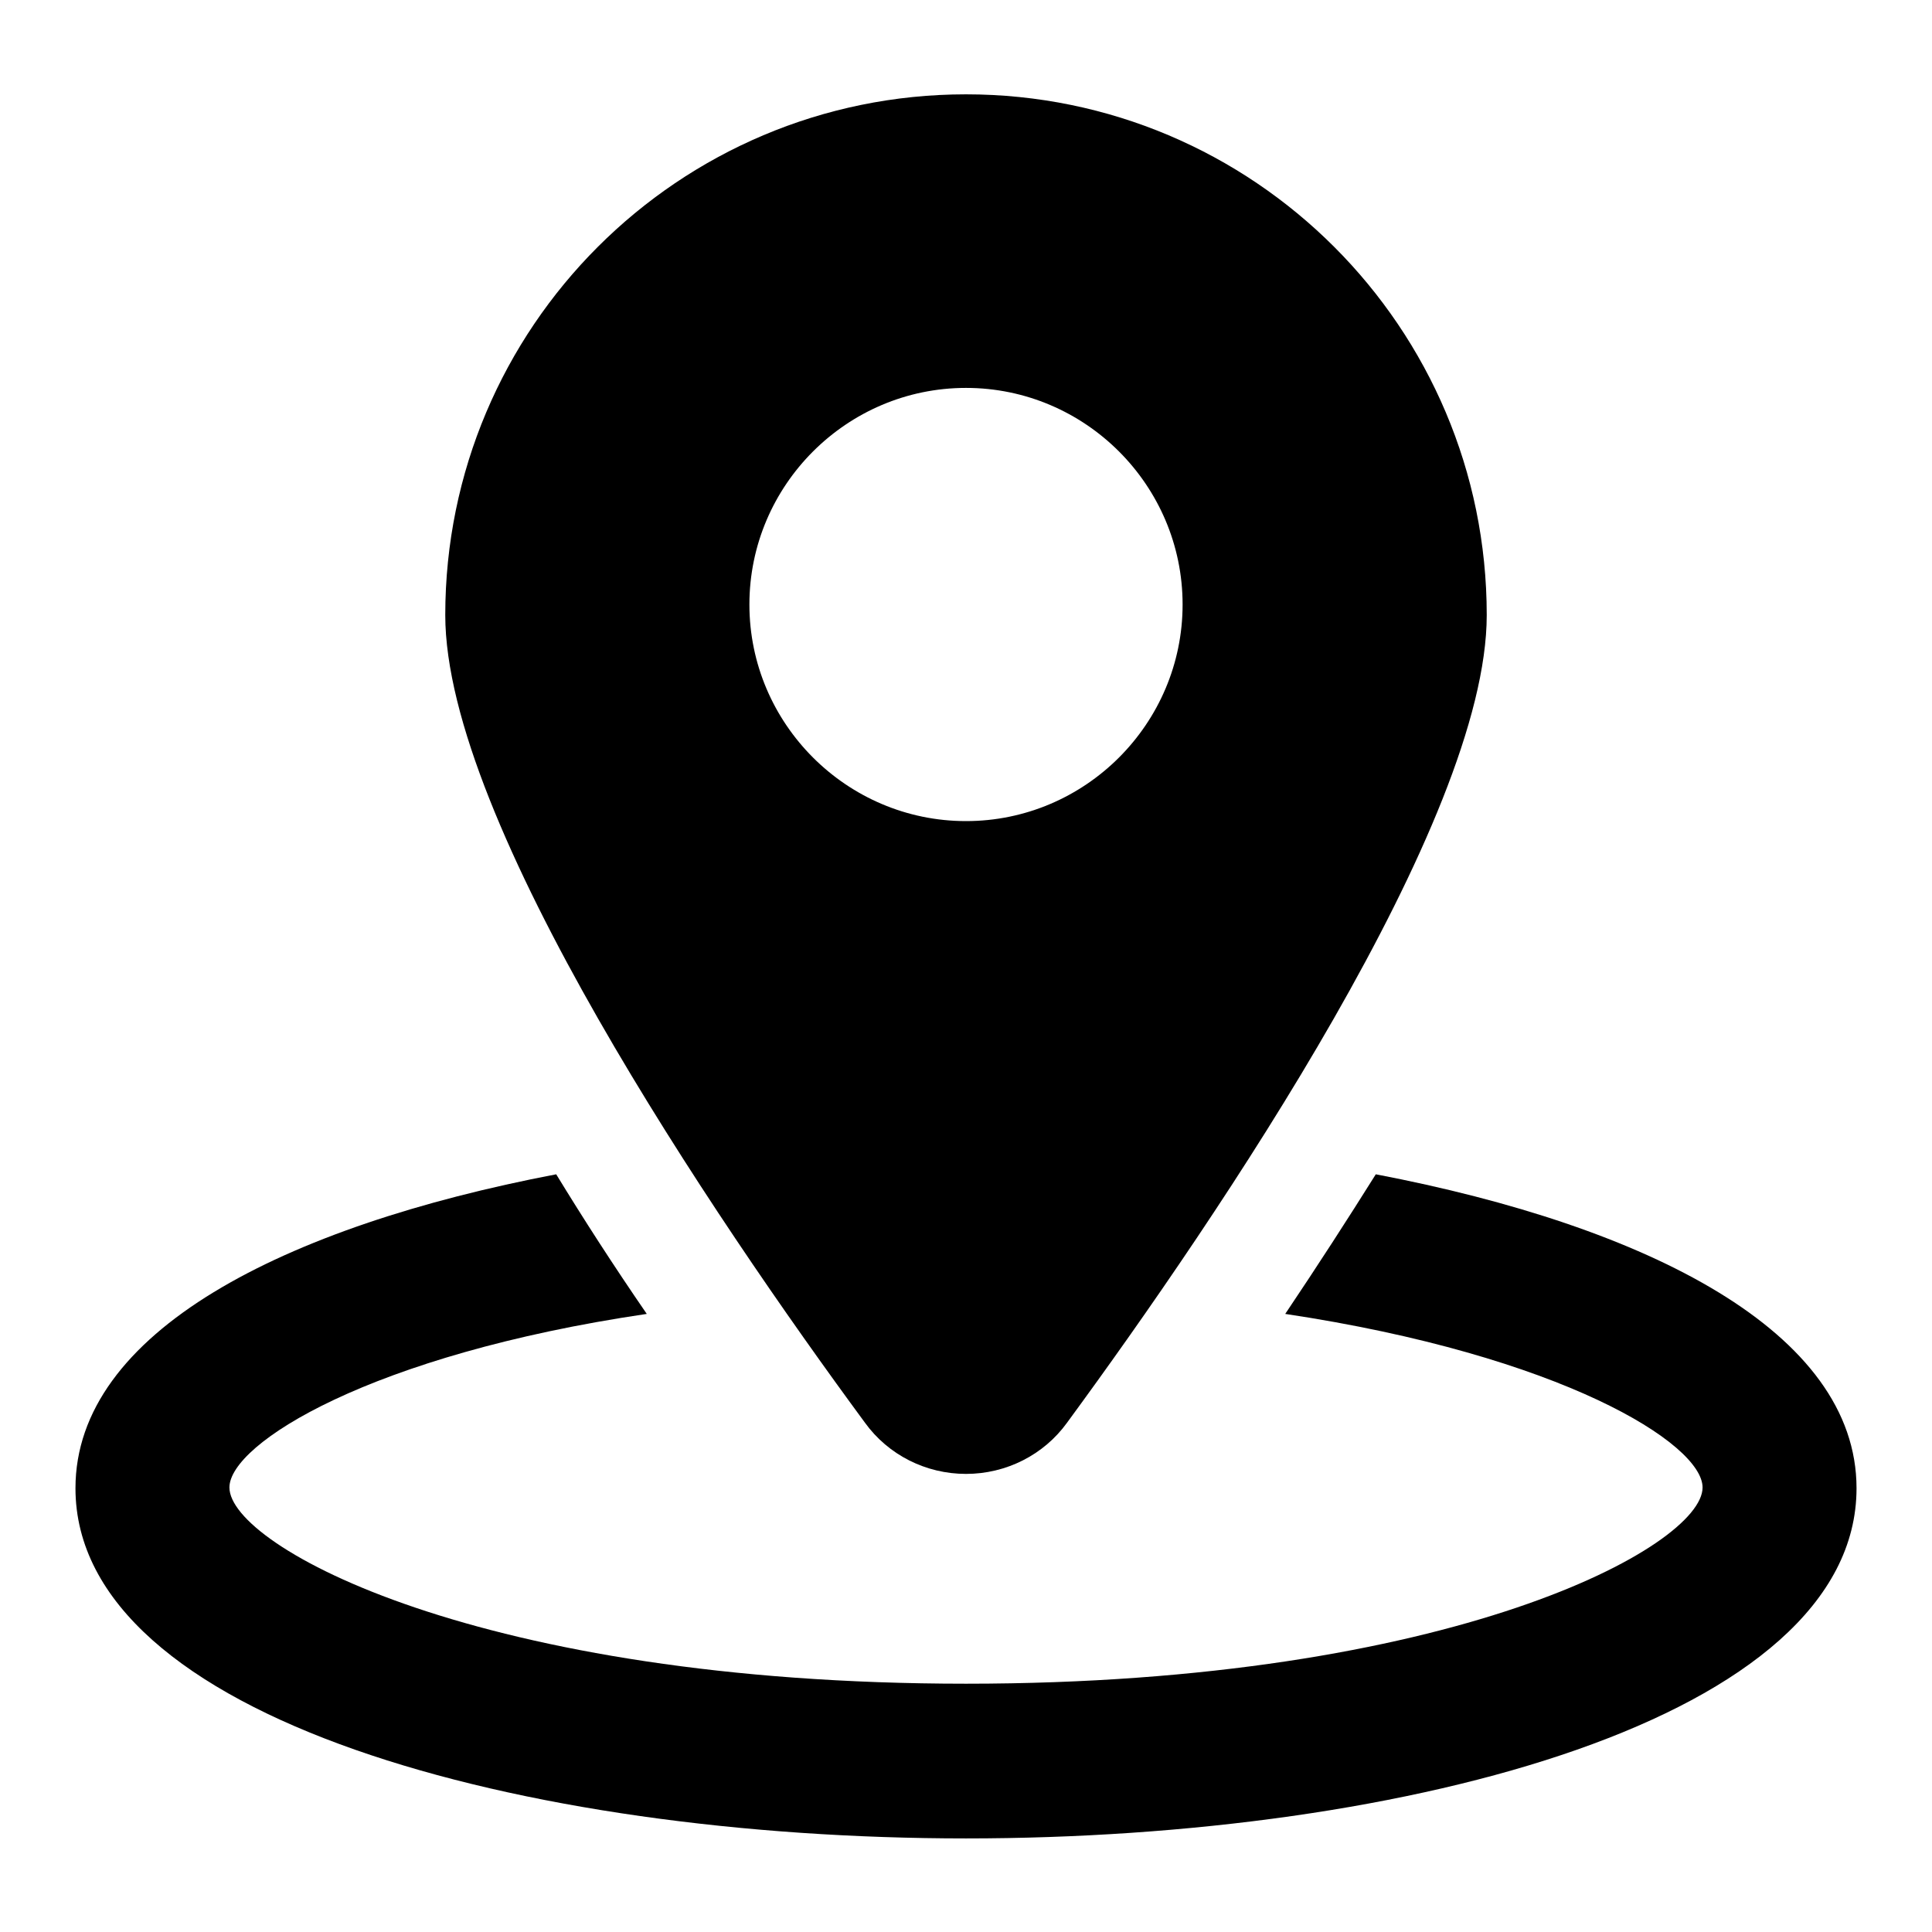
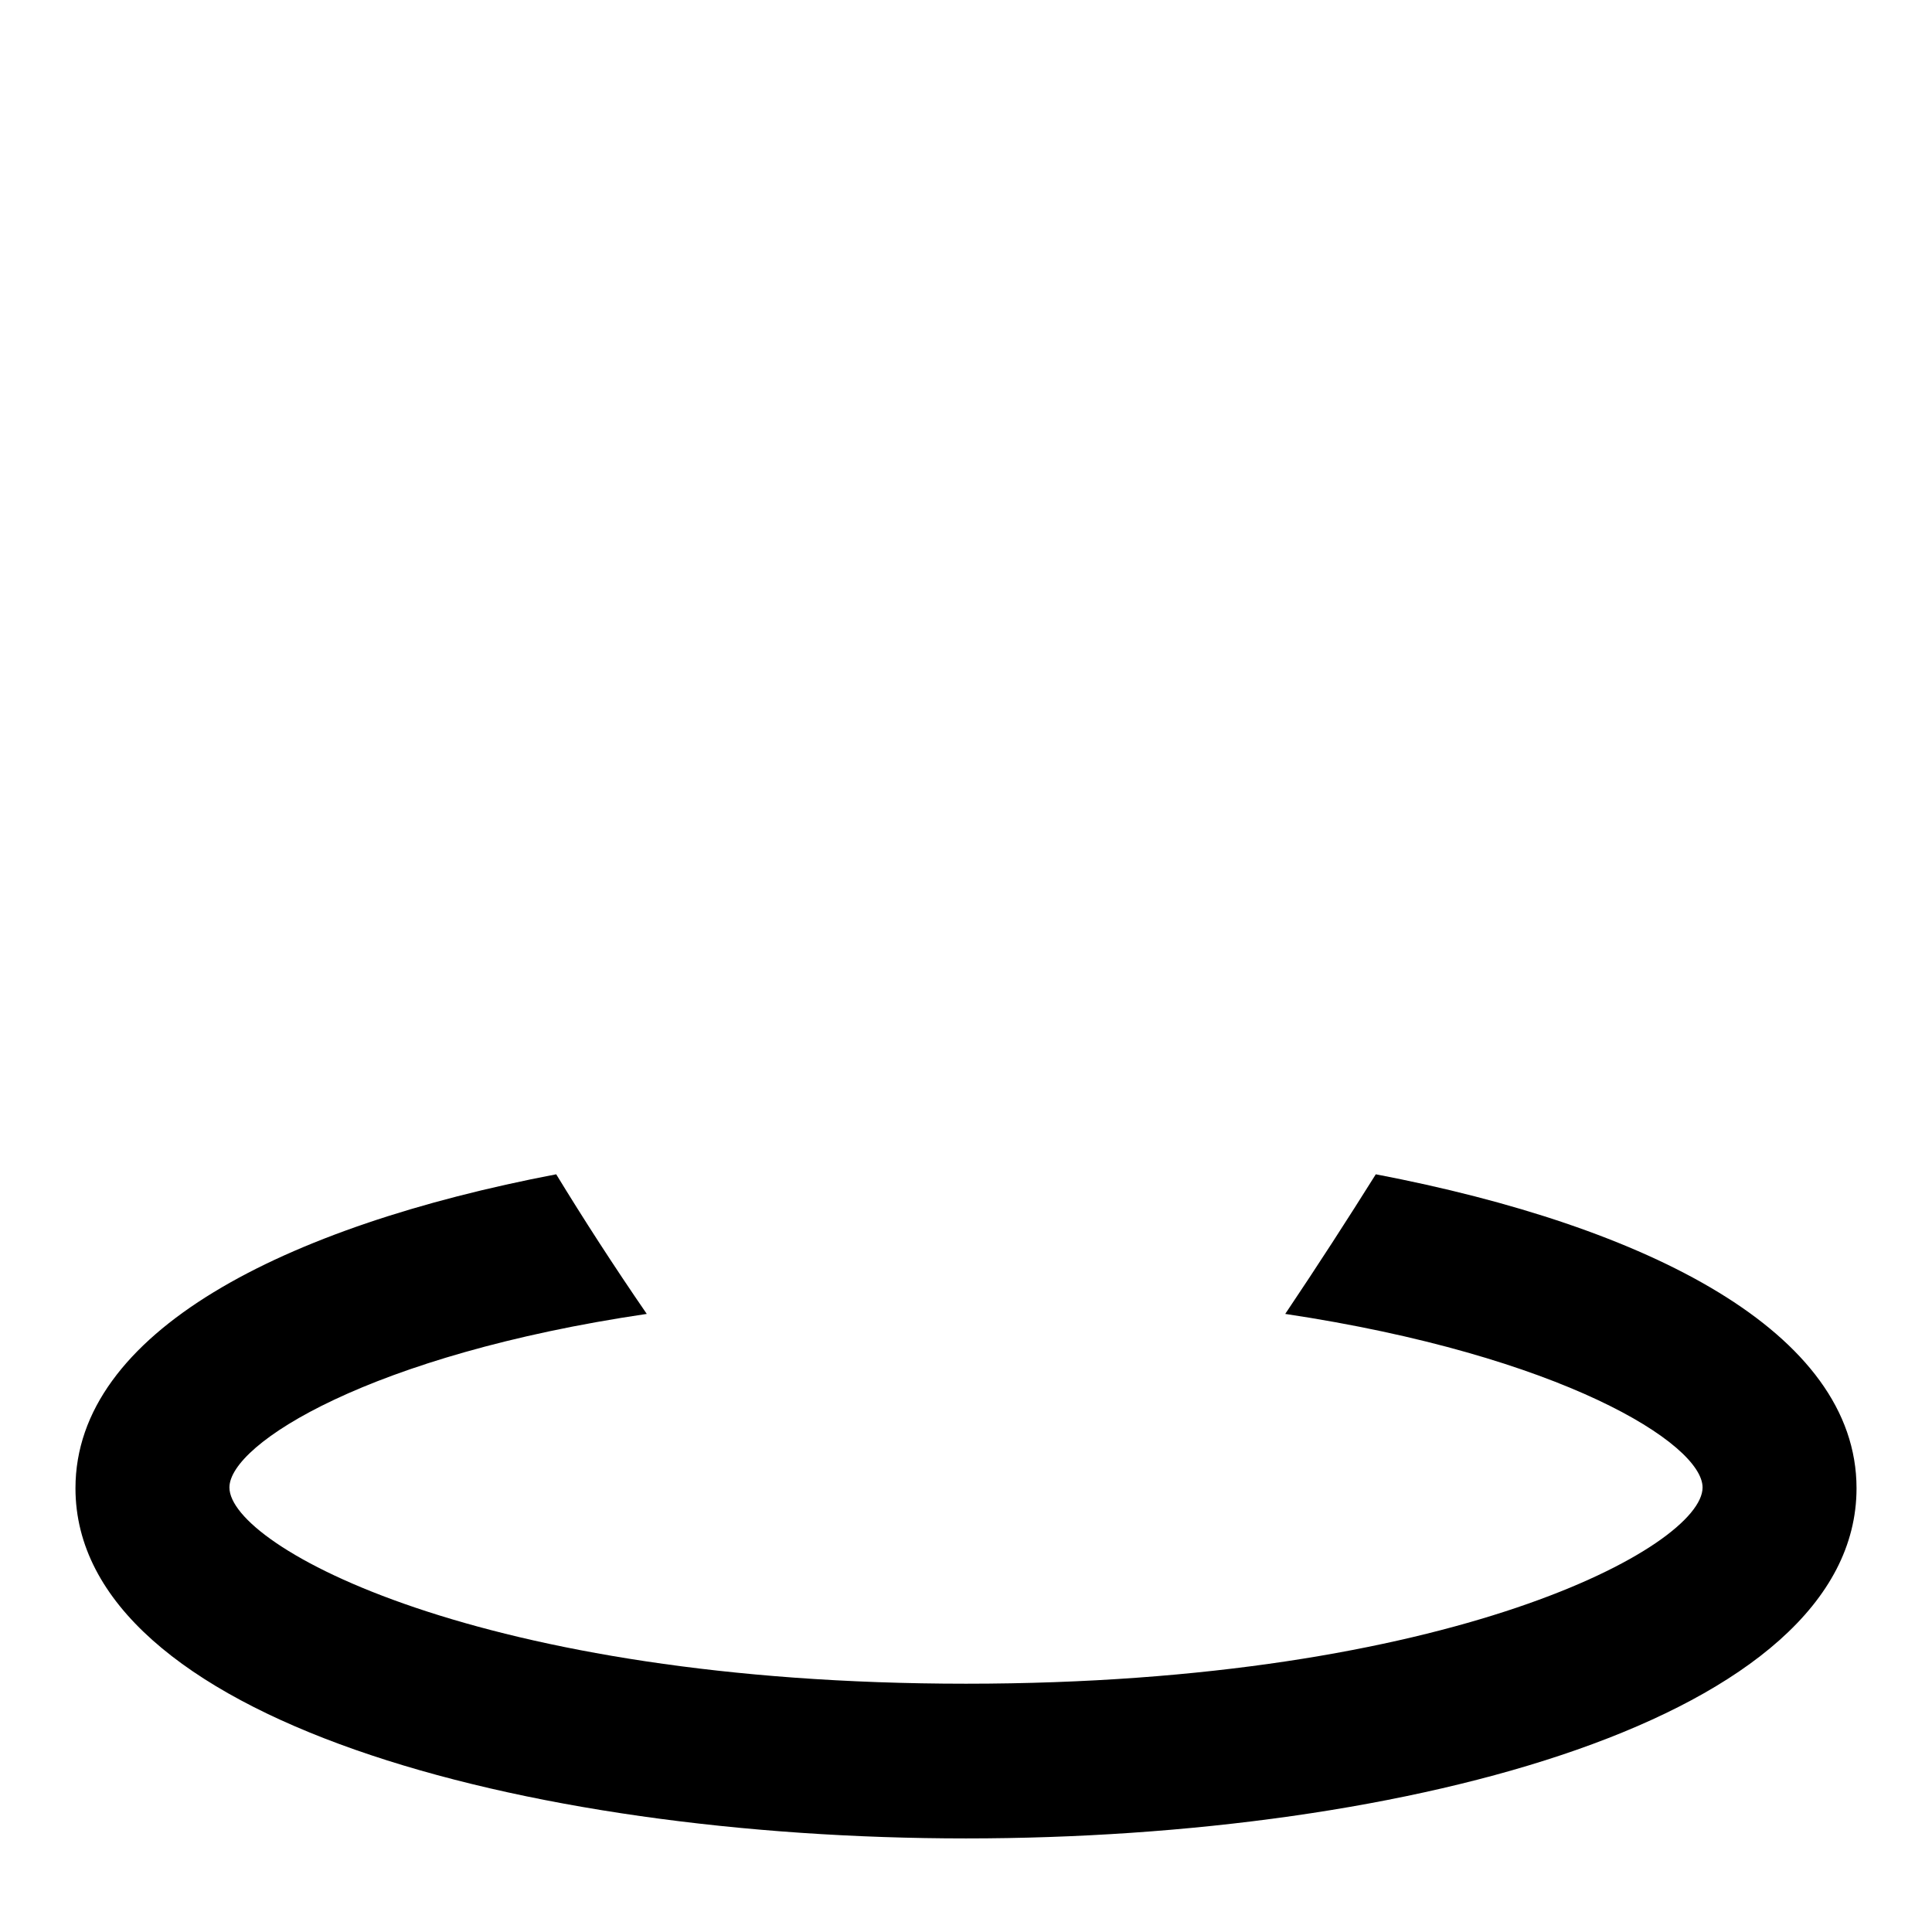
<svg xmlns="http://www.w3.org/2000/svg" version="1.1" x="0px" y="0px" viewBox="0 0 256 256" enable-background="new 0 0 256 256" xml:space="preserve">
  <g>
    <g>
      <path fill="#000000" d="M182.3,155.6c-3.7,5.9-7.7,12.1-12,18.5c36.6,5.5,55.3,17.2,55.3,23c0,7.8-33.2,26-97.6,26c-64.4,0-97.6-18.2-97.6-26c0-5.8,18.7-17.6,55.3-23c-4.4-6.4-8.4-12.6-12-18.5C37.6,162.5,10,176.5,10,197.2c0,30.5,59.4,46.4,118,46.4s118-15.9,118-46.4C246,176.5,218.4,162.5,182.3,155.6z" />
-       <path fill="#000000" d="M128,195.3c5.3,0,10.3-2.5,13.4-6.8c20.1-27.4,55.6-79.7,55.6-107c0-38.1-30.9-69-69-69c-38.1,0-69,30.9-69,69c0,27.3,35.5,79.7,55.6,107C117.7,192.8,122.7,195.3,128,195.3z M99.3,80.1c0-15.8,12.9-28.7,28.7-28.7s28.7,12.9,28.7,28.7s-12.9,28.7-28.7,28.7S99.3,95.9,99.3,80.1z" />
    </g>
  </g>
</svg>